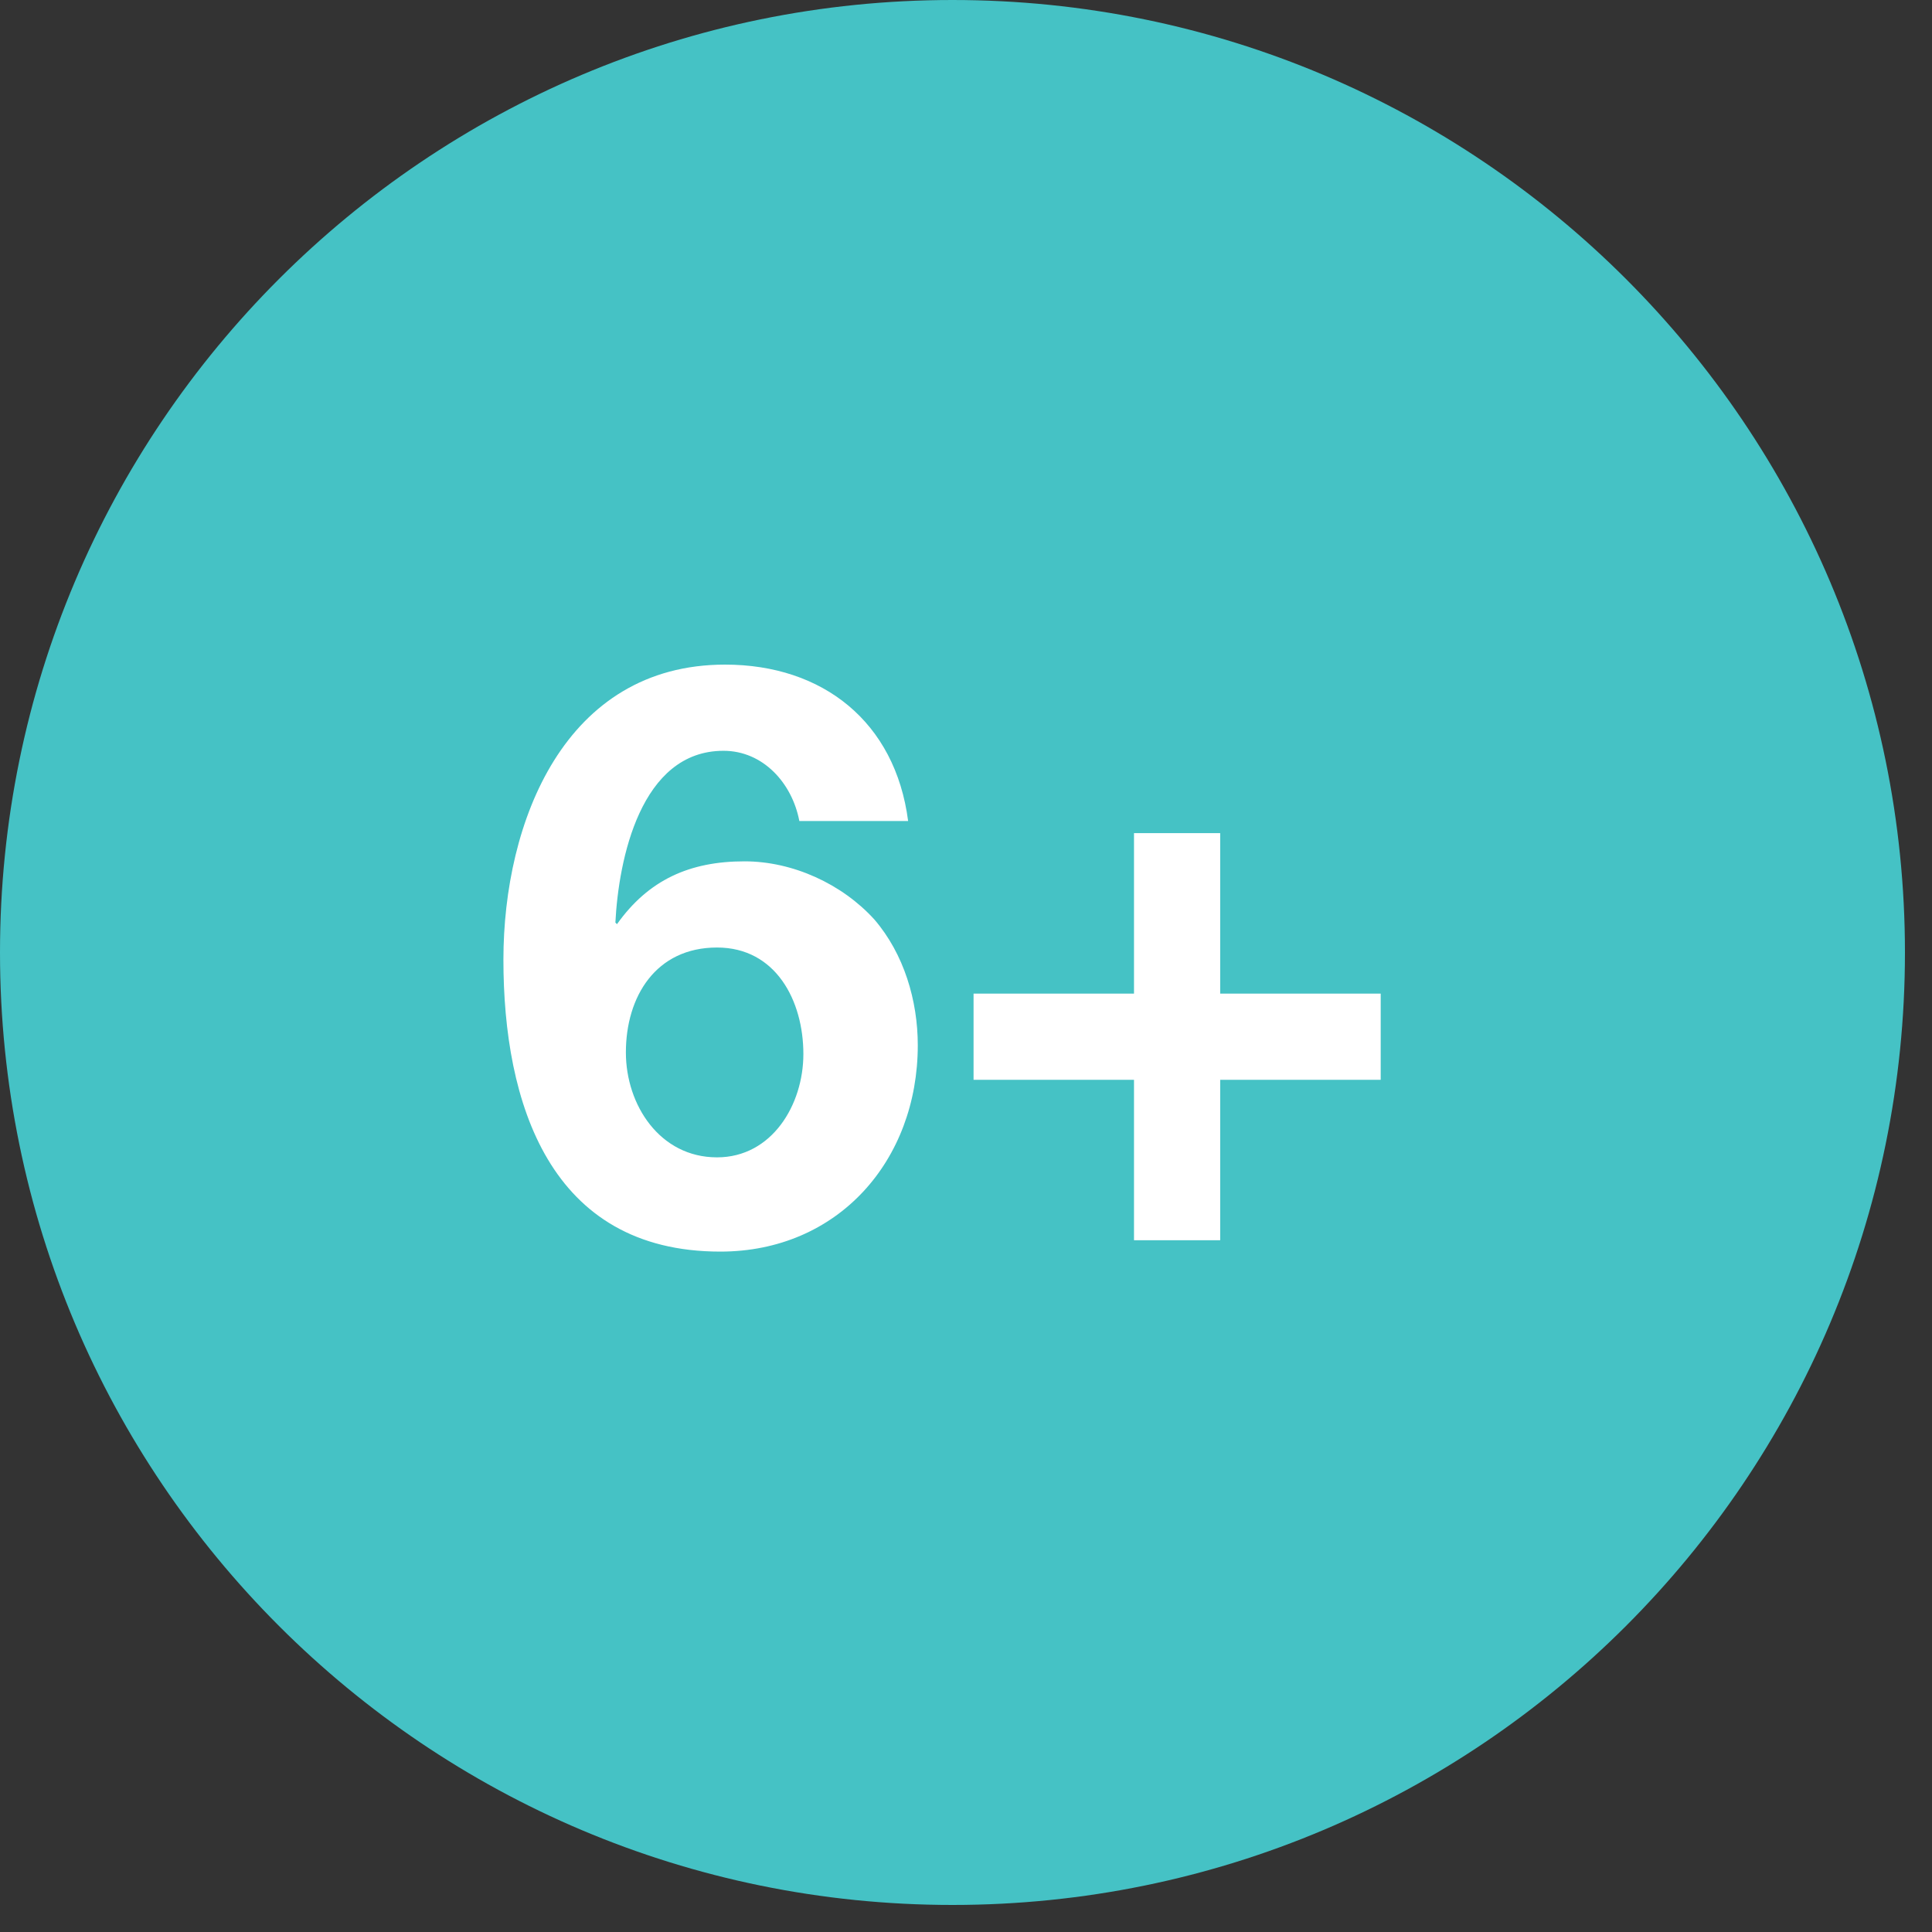
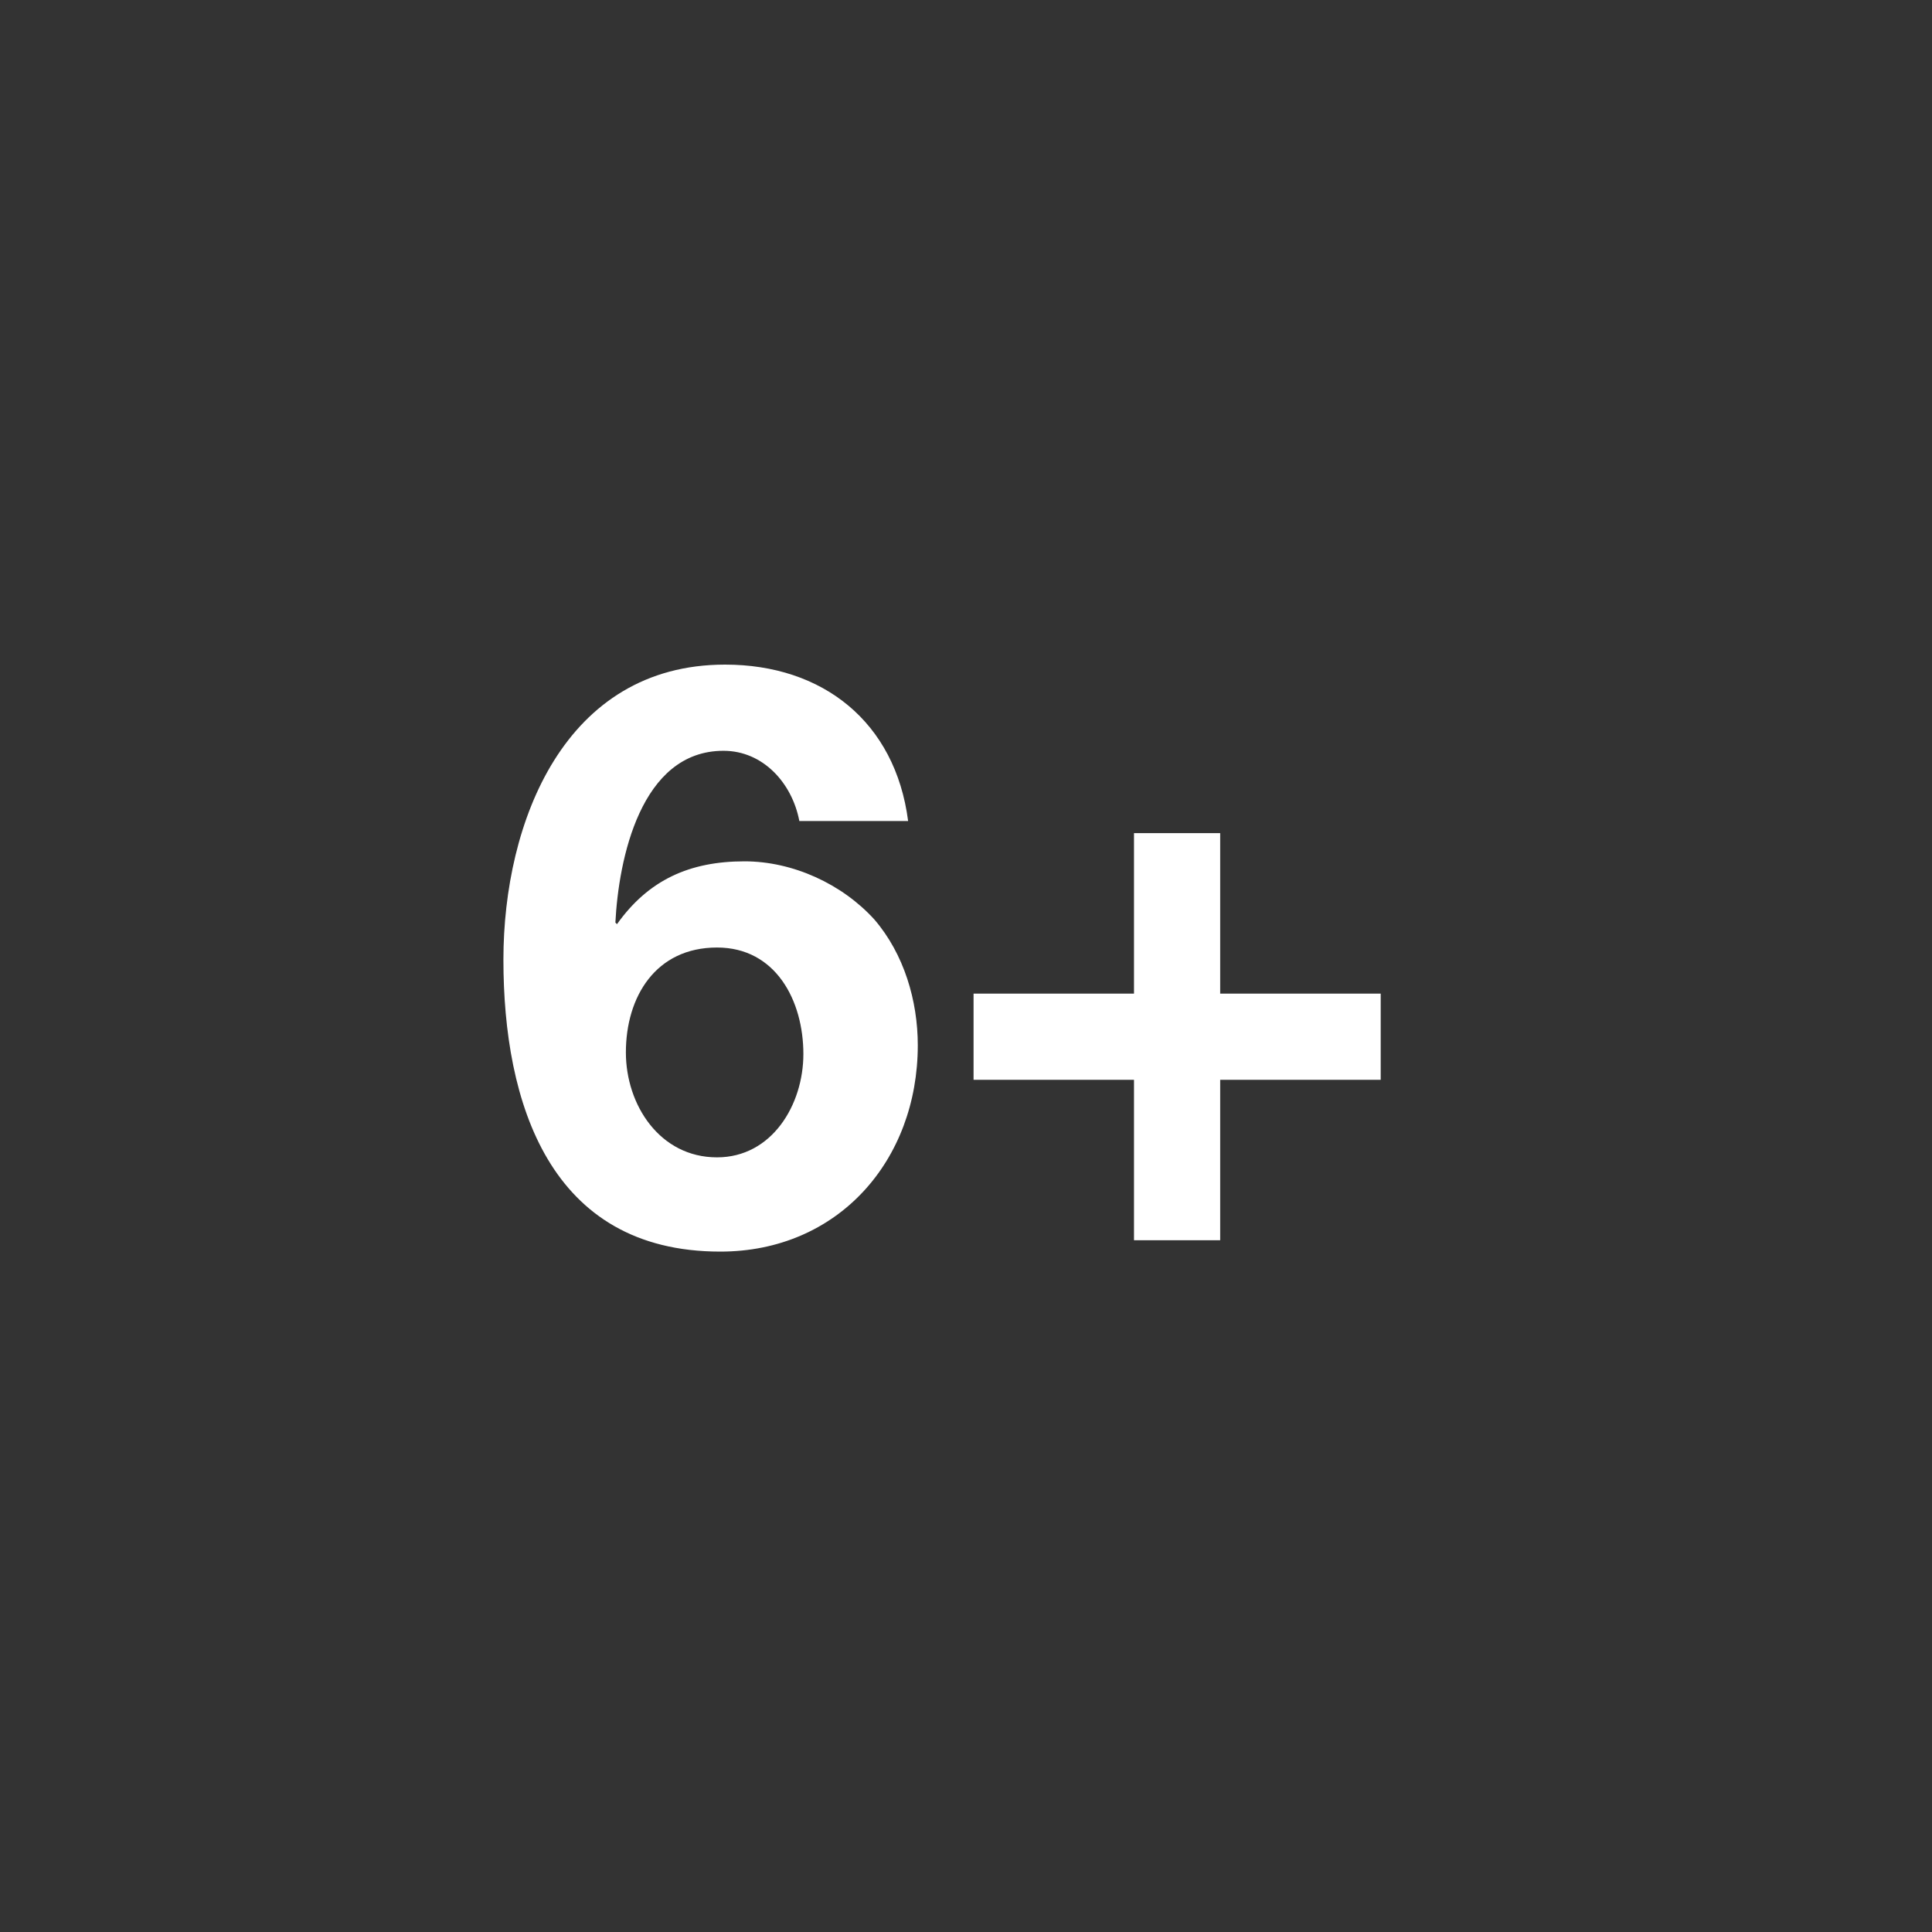
<svg xmlns="http://www.w3.org/2000/svg" width="100%" height="100%" viewBox="0 0 23 23" version="1.1" xml:space="preserve" style="fill-rule:evenodd;clip-rule:evenodd;stroke-linejoin:round;stroke-miterlimit:2;">
  <rect x="0" y="0" width="23" height="23" fill="#333333" stroke="none" />
  <g transform="matrix(0,-1,-1,0,11.339,0)">
-     <path d="M-11.339,-11.339C-17.601,-11.339 -22.678,-6.263 -22.678,0C-22.678,6.262 -17.601,11.339 -11.339,11.339C-5.077,11.339 0,6.262 0,0C0,-6.263 -5.077,-11.339 -11.339,-11.339" style="fill:rgb(69,194,197);fill-rule:nonzero;" />
-   </g>
+     </g>
  <g transform="matrix(1,0,0,1,10.811,13.038)">
    <path d="M0,-3.264C-0.153,-4.445 -1.017,-5.126 -2.179,-5.126C-4.089,-5.126 -4.818,-3.254 -4.818,-1.613C-4.818,0.087 -4.271,1.862 -2.236,1.862C-0.834,1.862 0.115,0.778 0.115,-0.595C0.115,-1.124 -0.048,-1.681 -0.403,-2.093C-0.787,-2.515 -1.372,-2.784 -1.948,-2.784C-2.601,-2.784 -3.091,-2.563 -3.466,-2.036L-3.485,-2.055C-3.447,-2.803 -3.187,-4.1 -2.198,-4.1C-1.727,-4.1 -1.381,-3.716 -1.295,-3.264L0,-3.264ZM-2.275,-1.758C-1.574,-1.758 -1.247,-1.124 -1.247,-0.49C-1.247,0.115 -1.622,0.74 -2.275,0.74C-2.957,0.74 -3.36,0.115 -3.36,-0.509C-3.36,-1.172 -3.005,-1.758 -2.275,-1.758M3.715,-3.12L2.689,-3.12L2.689,-1.209L0.779,-1.209L0.779,-0.183L2.689,-0.183L2.689,1.727L3.715,1.727L3.715,-0.183L5.626,-0.183L5.626,-1.209L3.715,-1.209L3.715,-3.12Z" style="fill:white;fill-rule:nonzero;" />
  </g>
</svg>